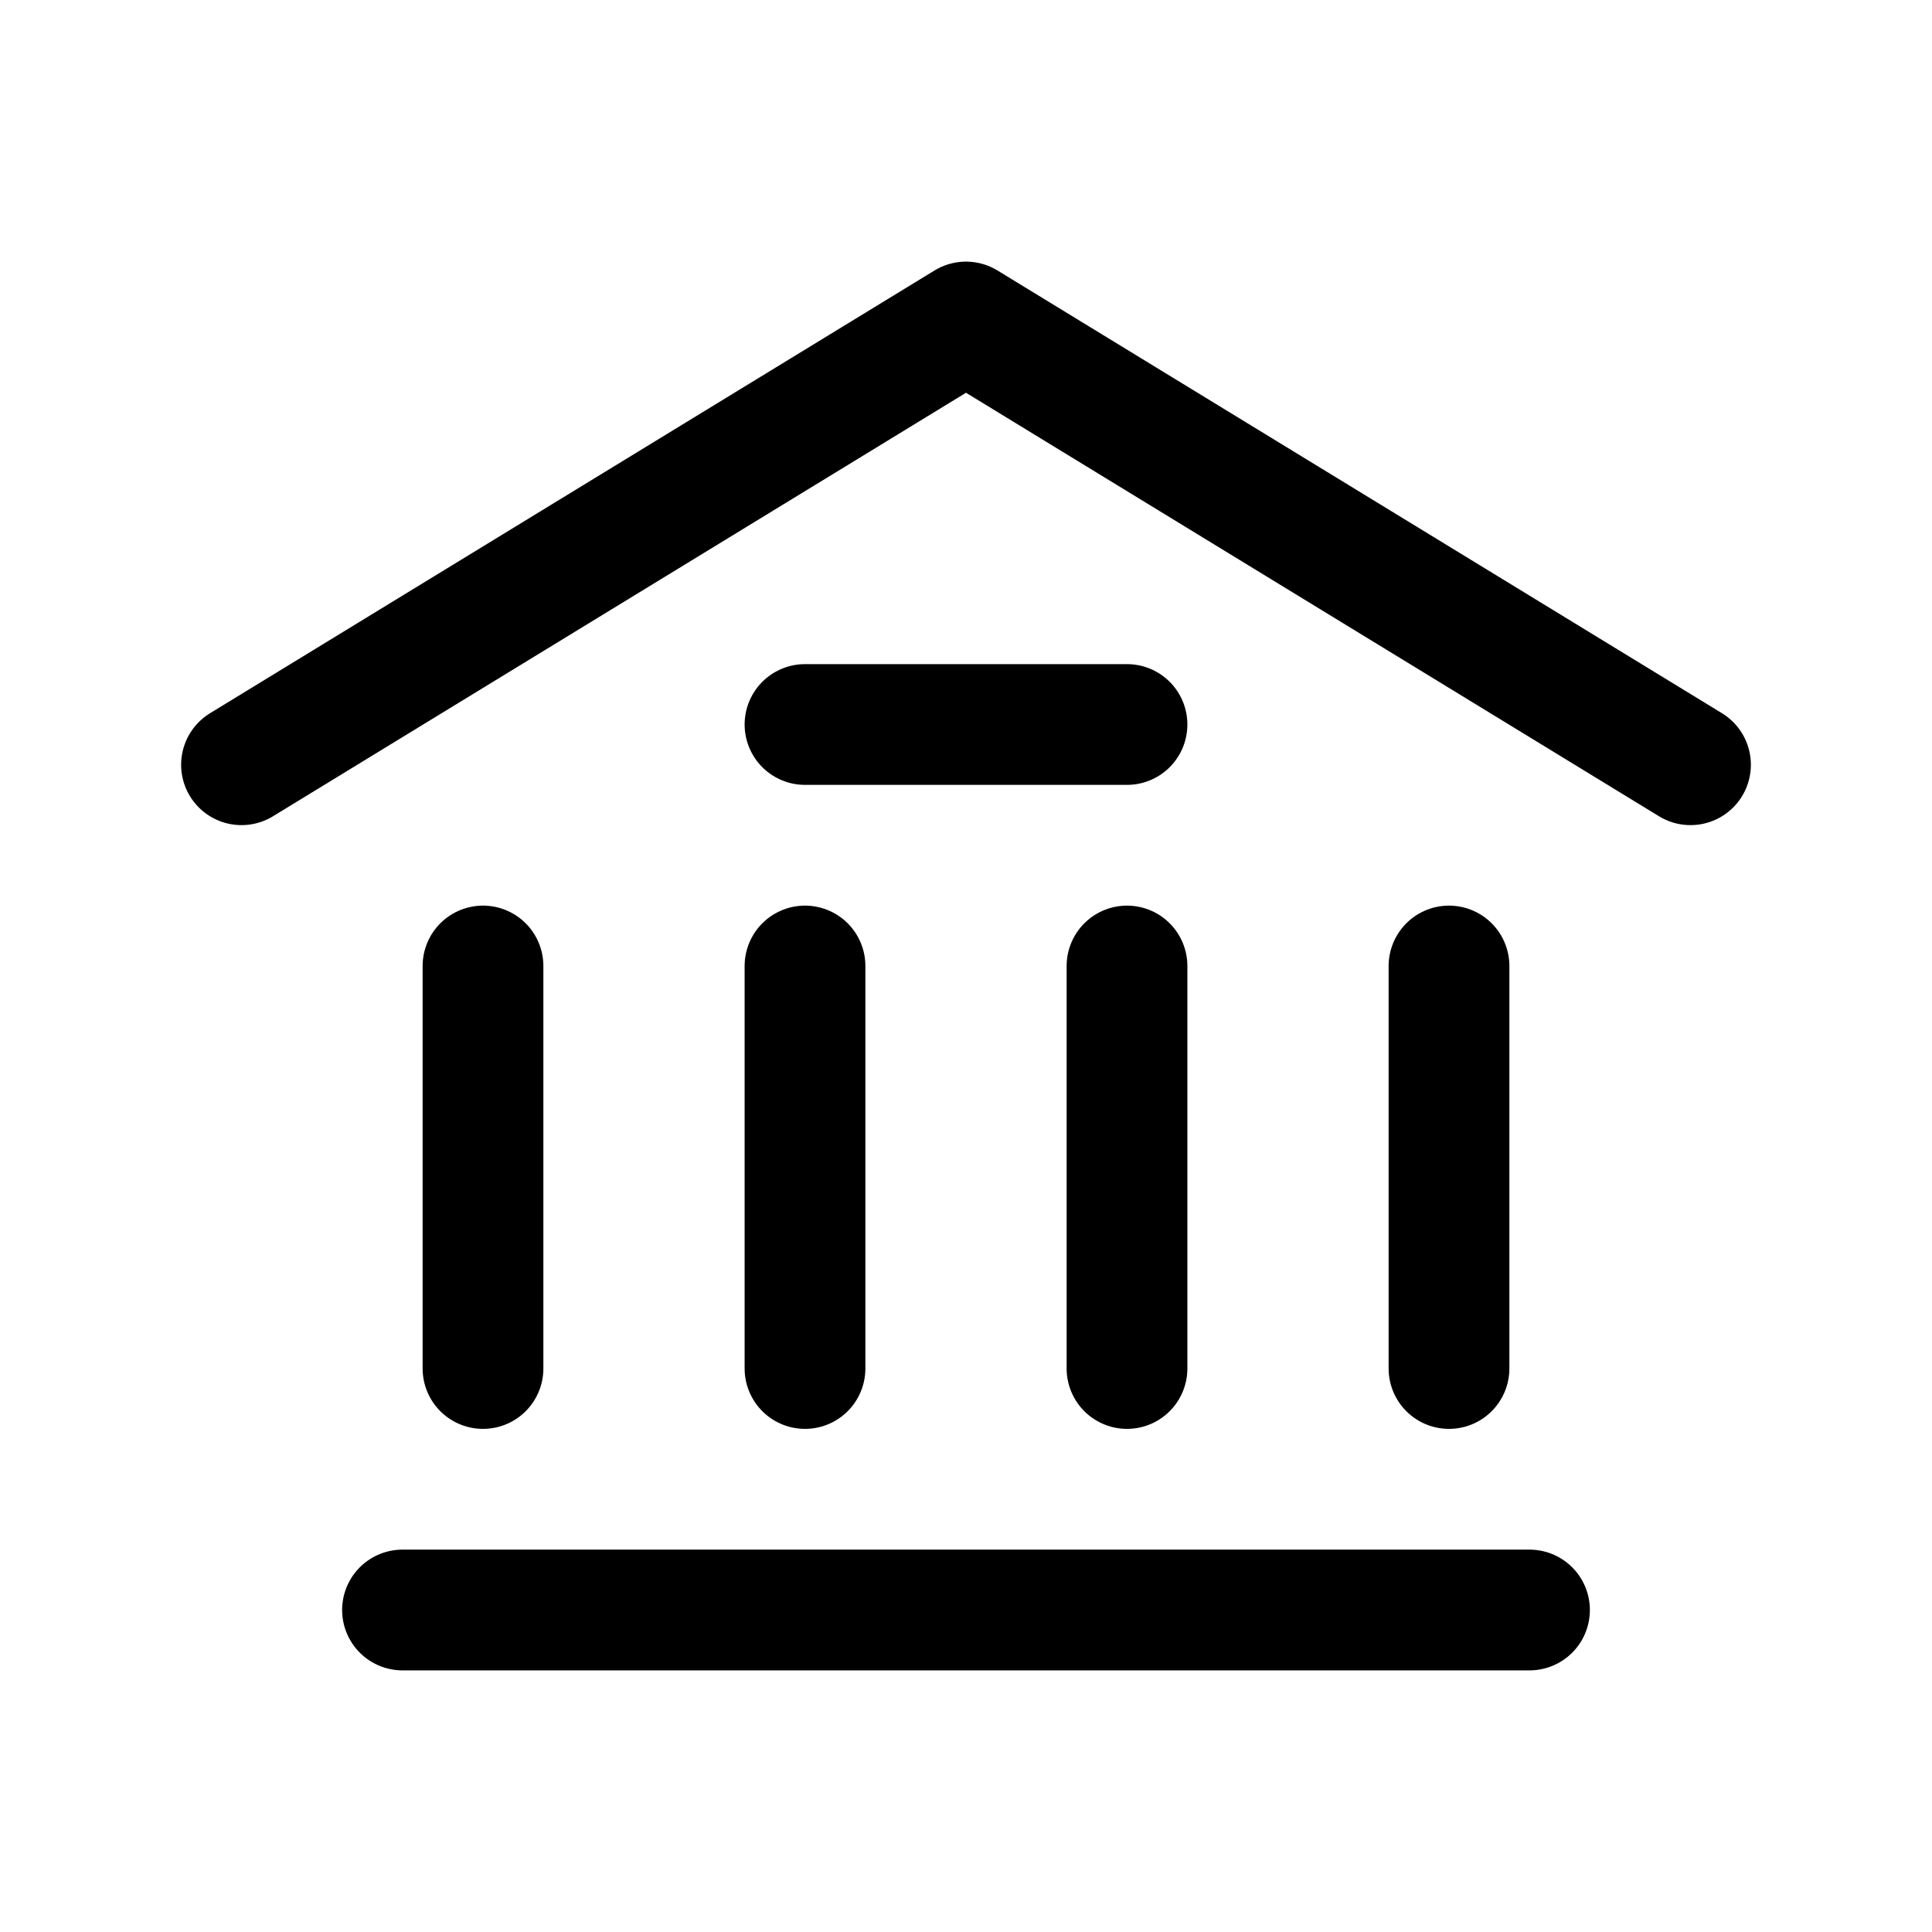
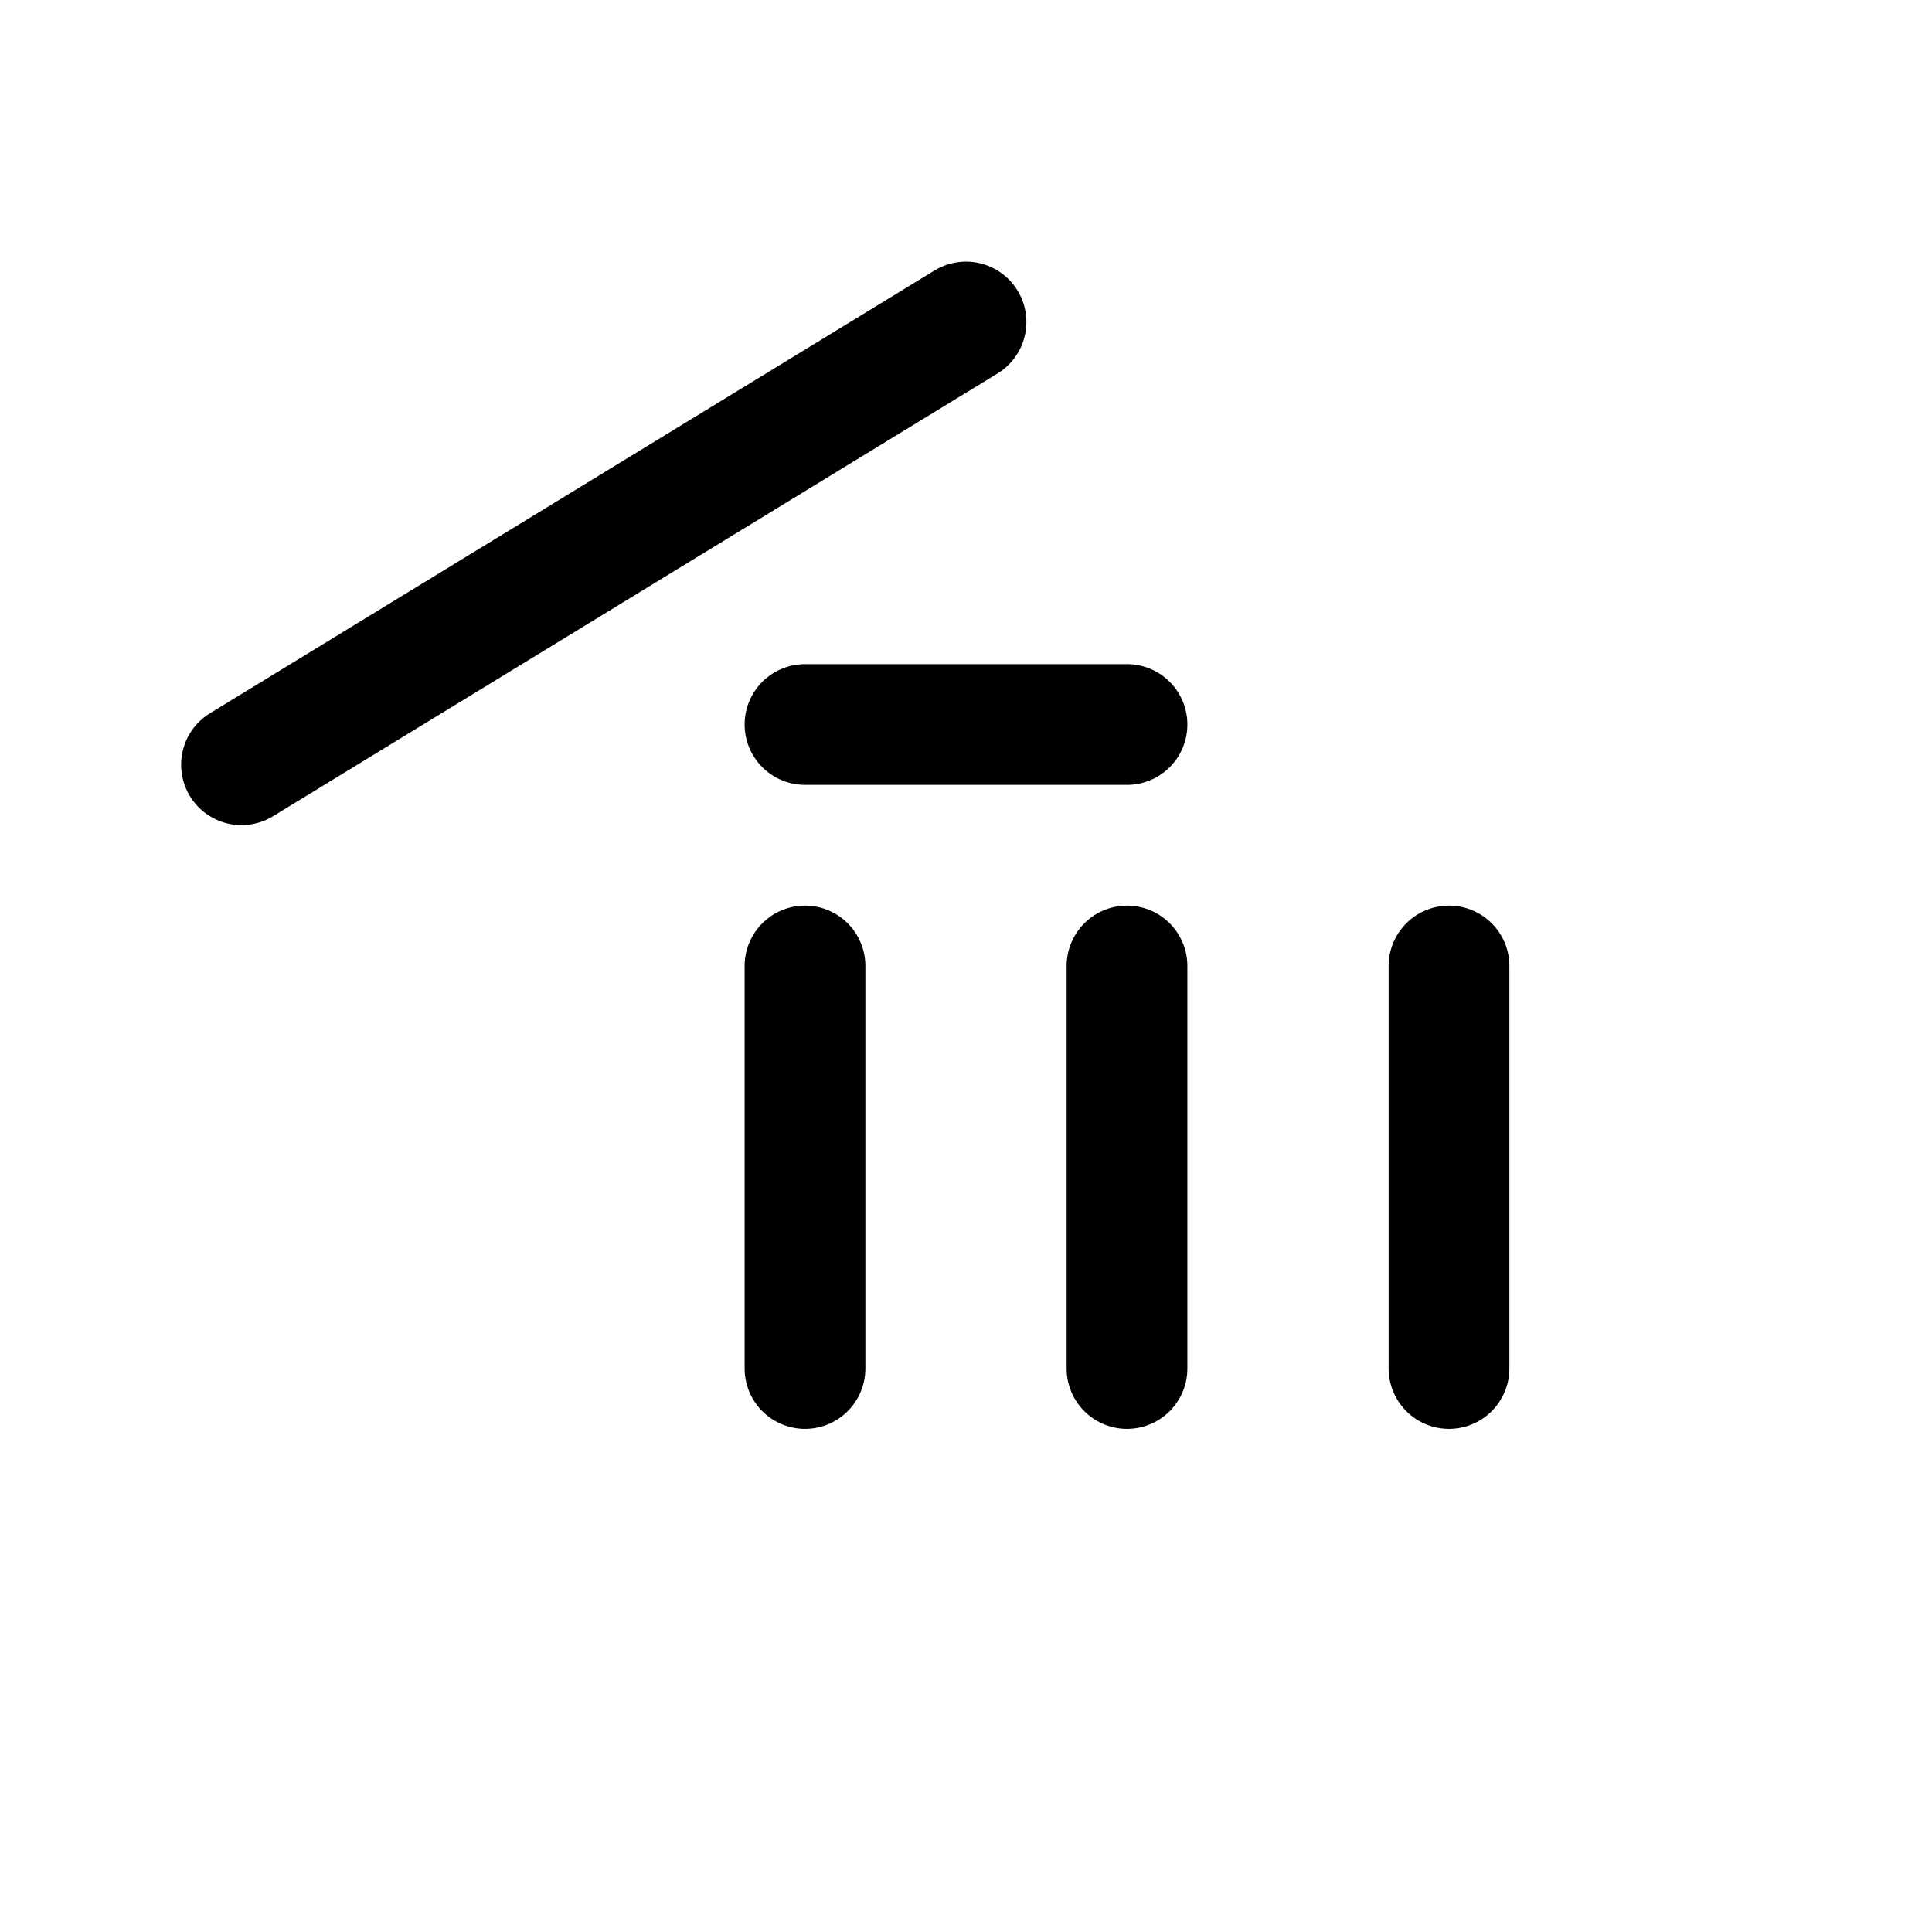
<svg xmlns="http://www.w3.org/2000/svg" width="24" height="24" stroke-width="1.5" viewBox="0 0 24 24" fill="none">
-   <path d="M3 9.5L12 4L21 9.5" stroke="currentColor" stroke-linecap="round" stroke-linejoin="round" />
-   <path d="M5 20H19" stroke="currentColor" stroke-linecap="round" stroke-linejoin="round" />
+   <path d="M3 9.5L12 4" stroke="currentColor" stroke-linecap="round" stroke-linejoin="round" />
  <path d="M10 9L14 9" stroke="currentColor" stroke-linecap="round" stroke-linejoin="round" />
-   <path d="M6 17L6 12" stroke="currentColor" stroke-linecap="round" stroke-linejoin="round" />
  <path d="M10 17L10 12" stroke="currentColor" stroke-linecap="round" stroke-linejoin="round" />
  <path d="M14 17L14 12" stroke="currentColor" stroke-linecap="round" stroke-linejoin="round" />
  <path d="M18 17L18 12" stroke="currentColor" stroke-linecap="round" stroke-linejoin="round" />
</svg>